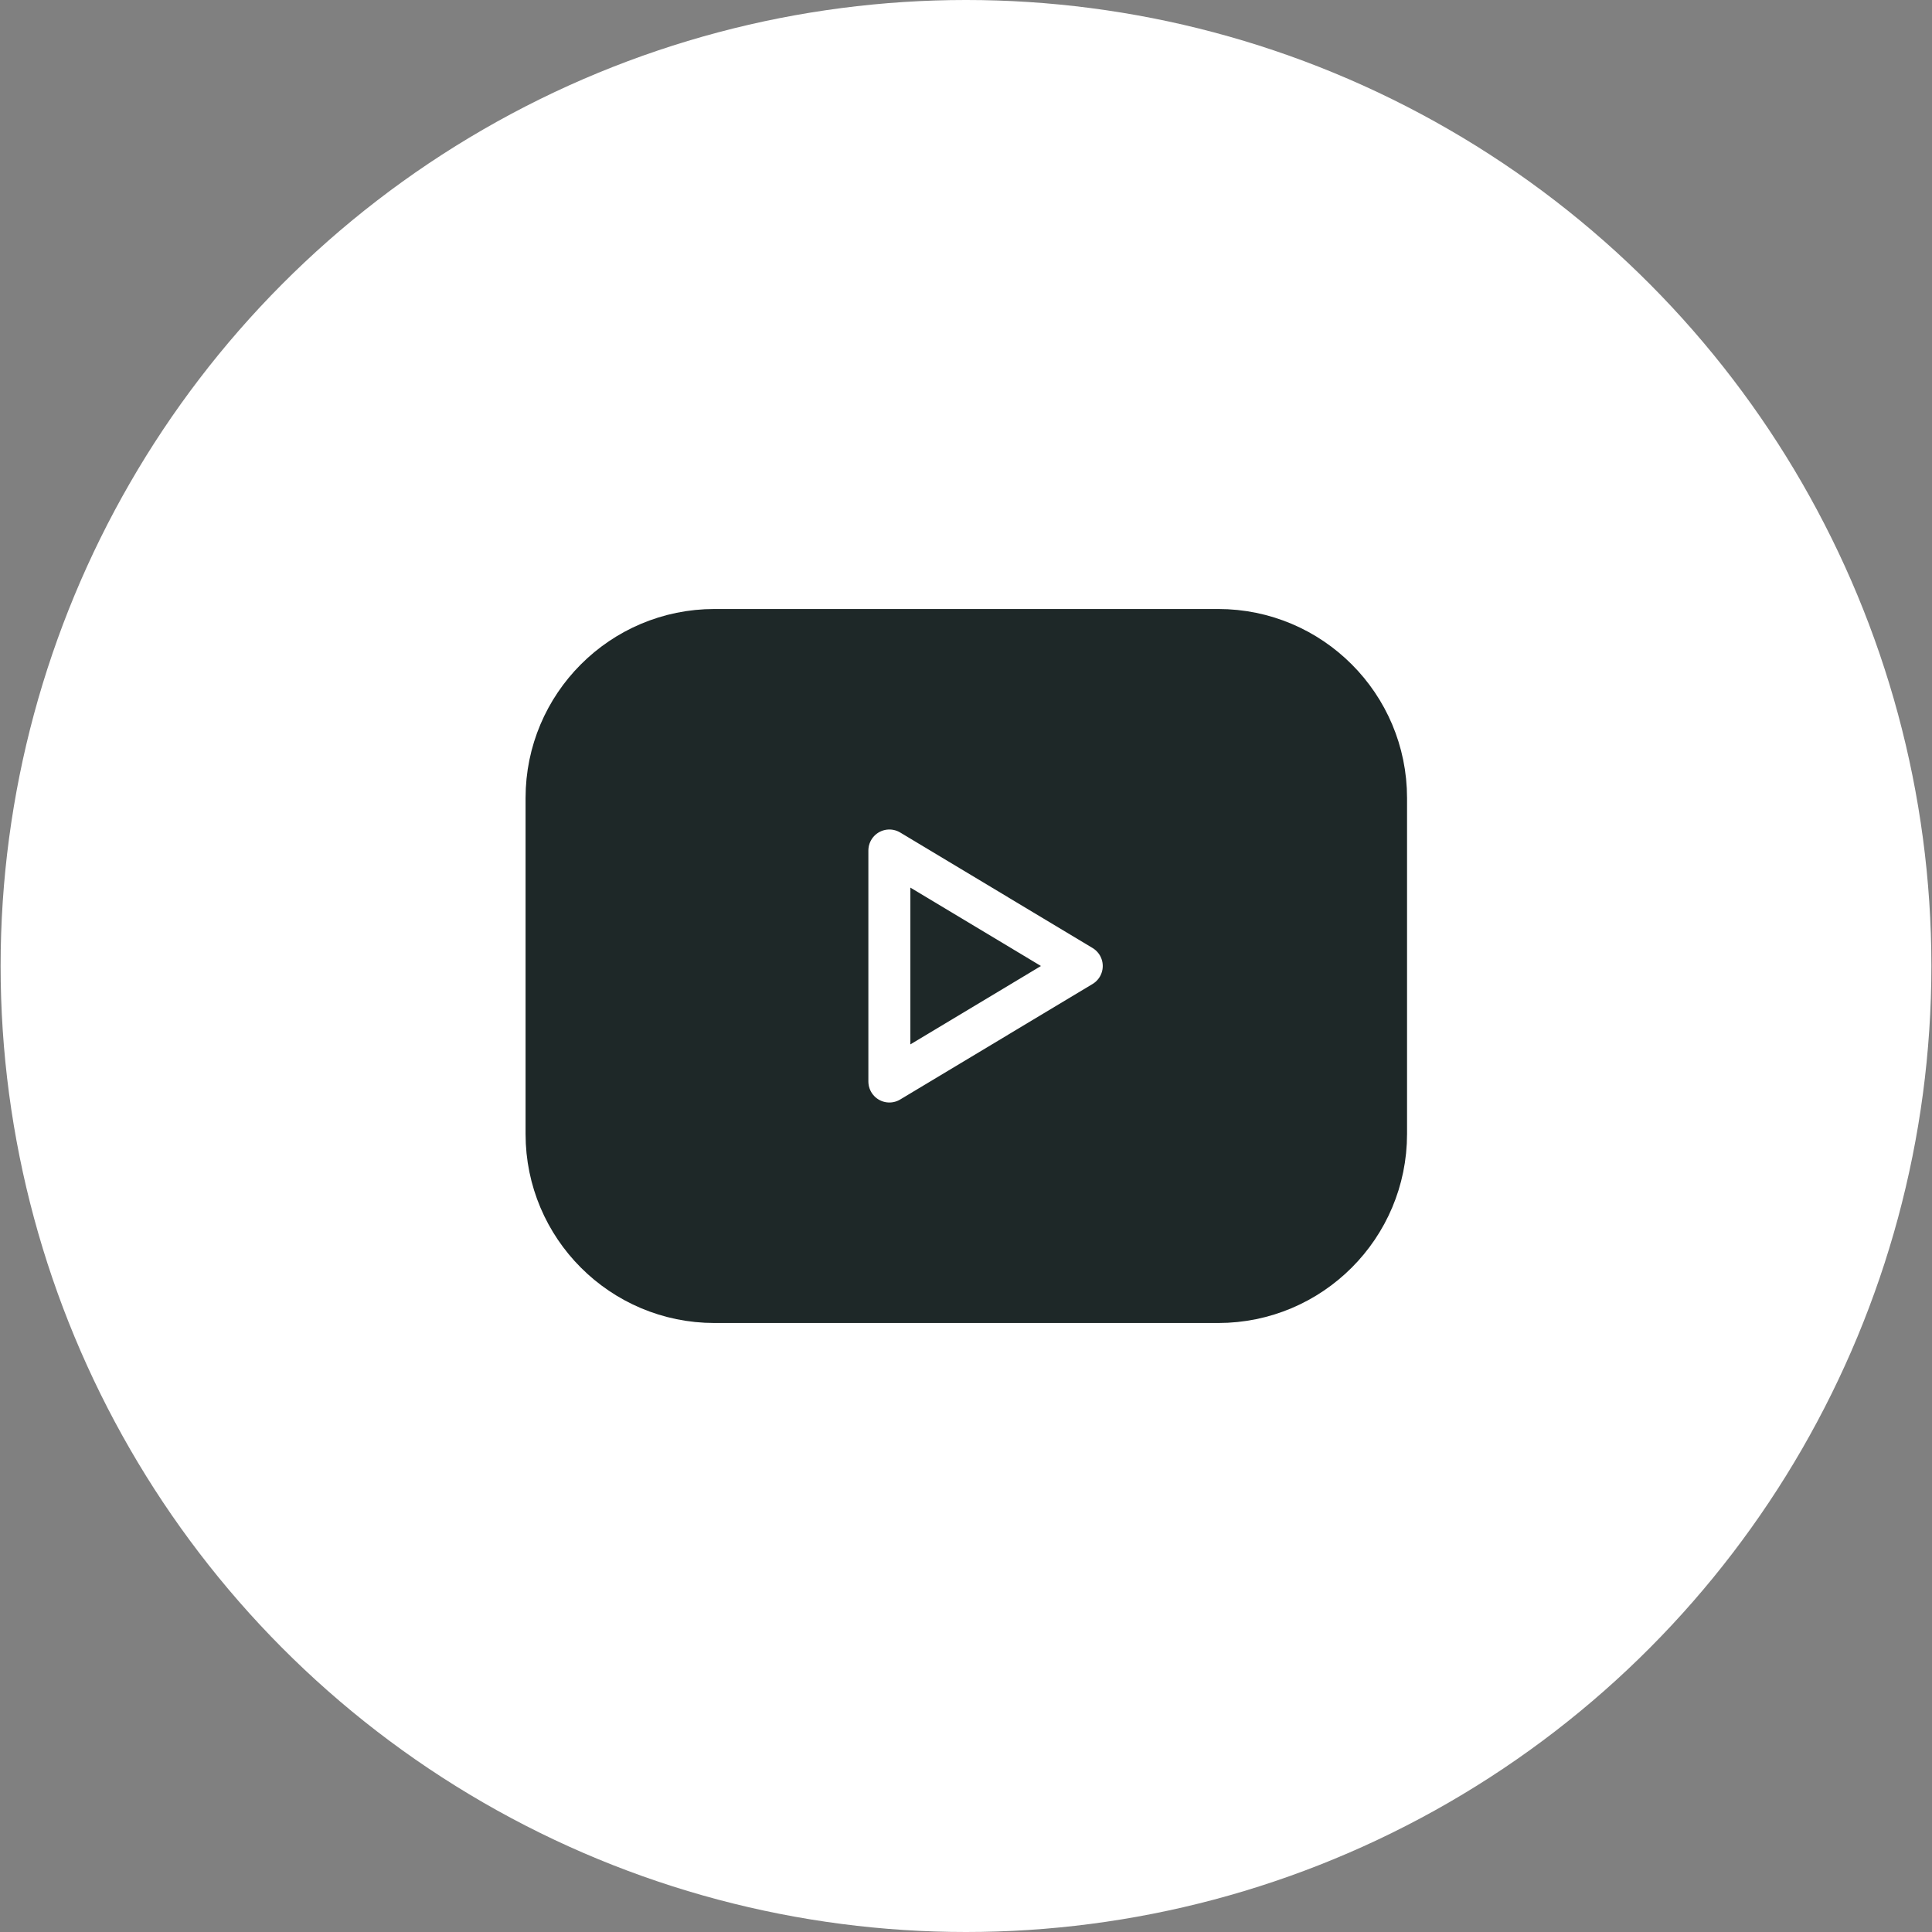
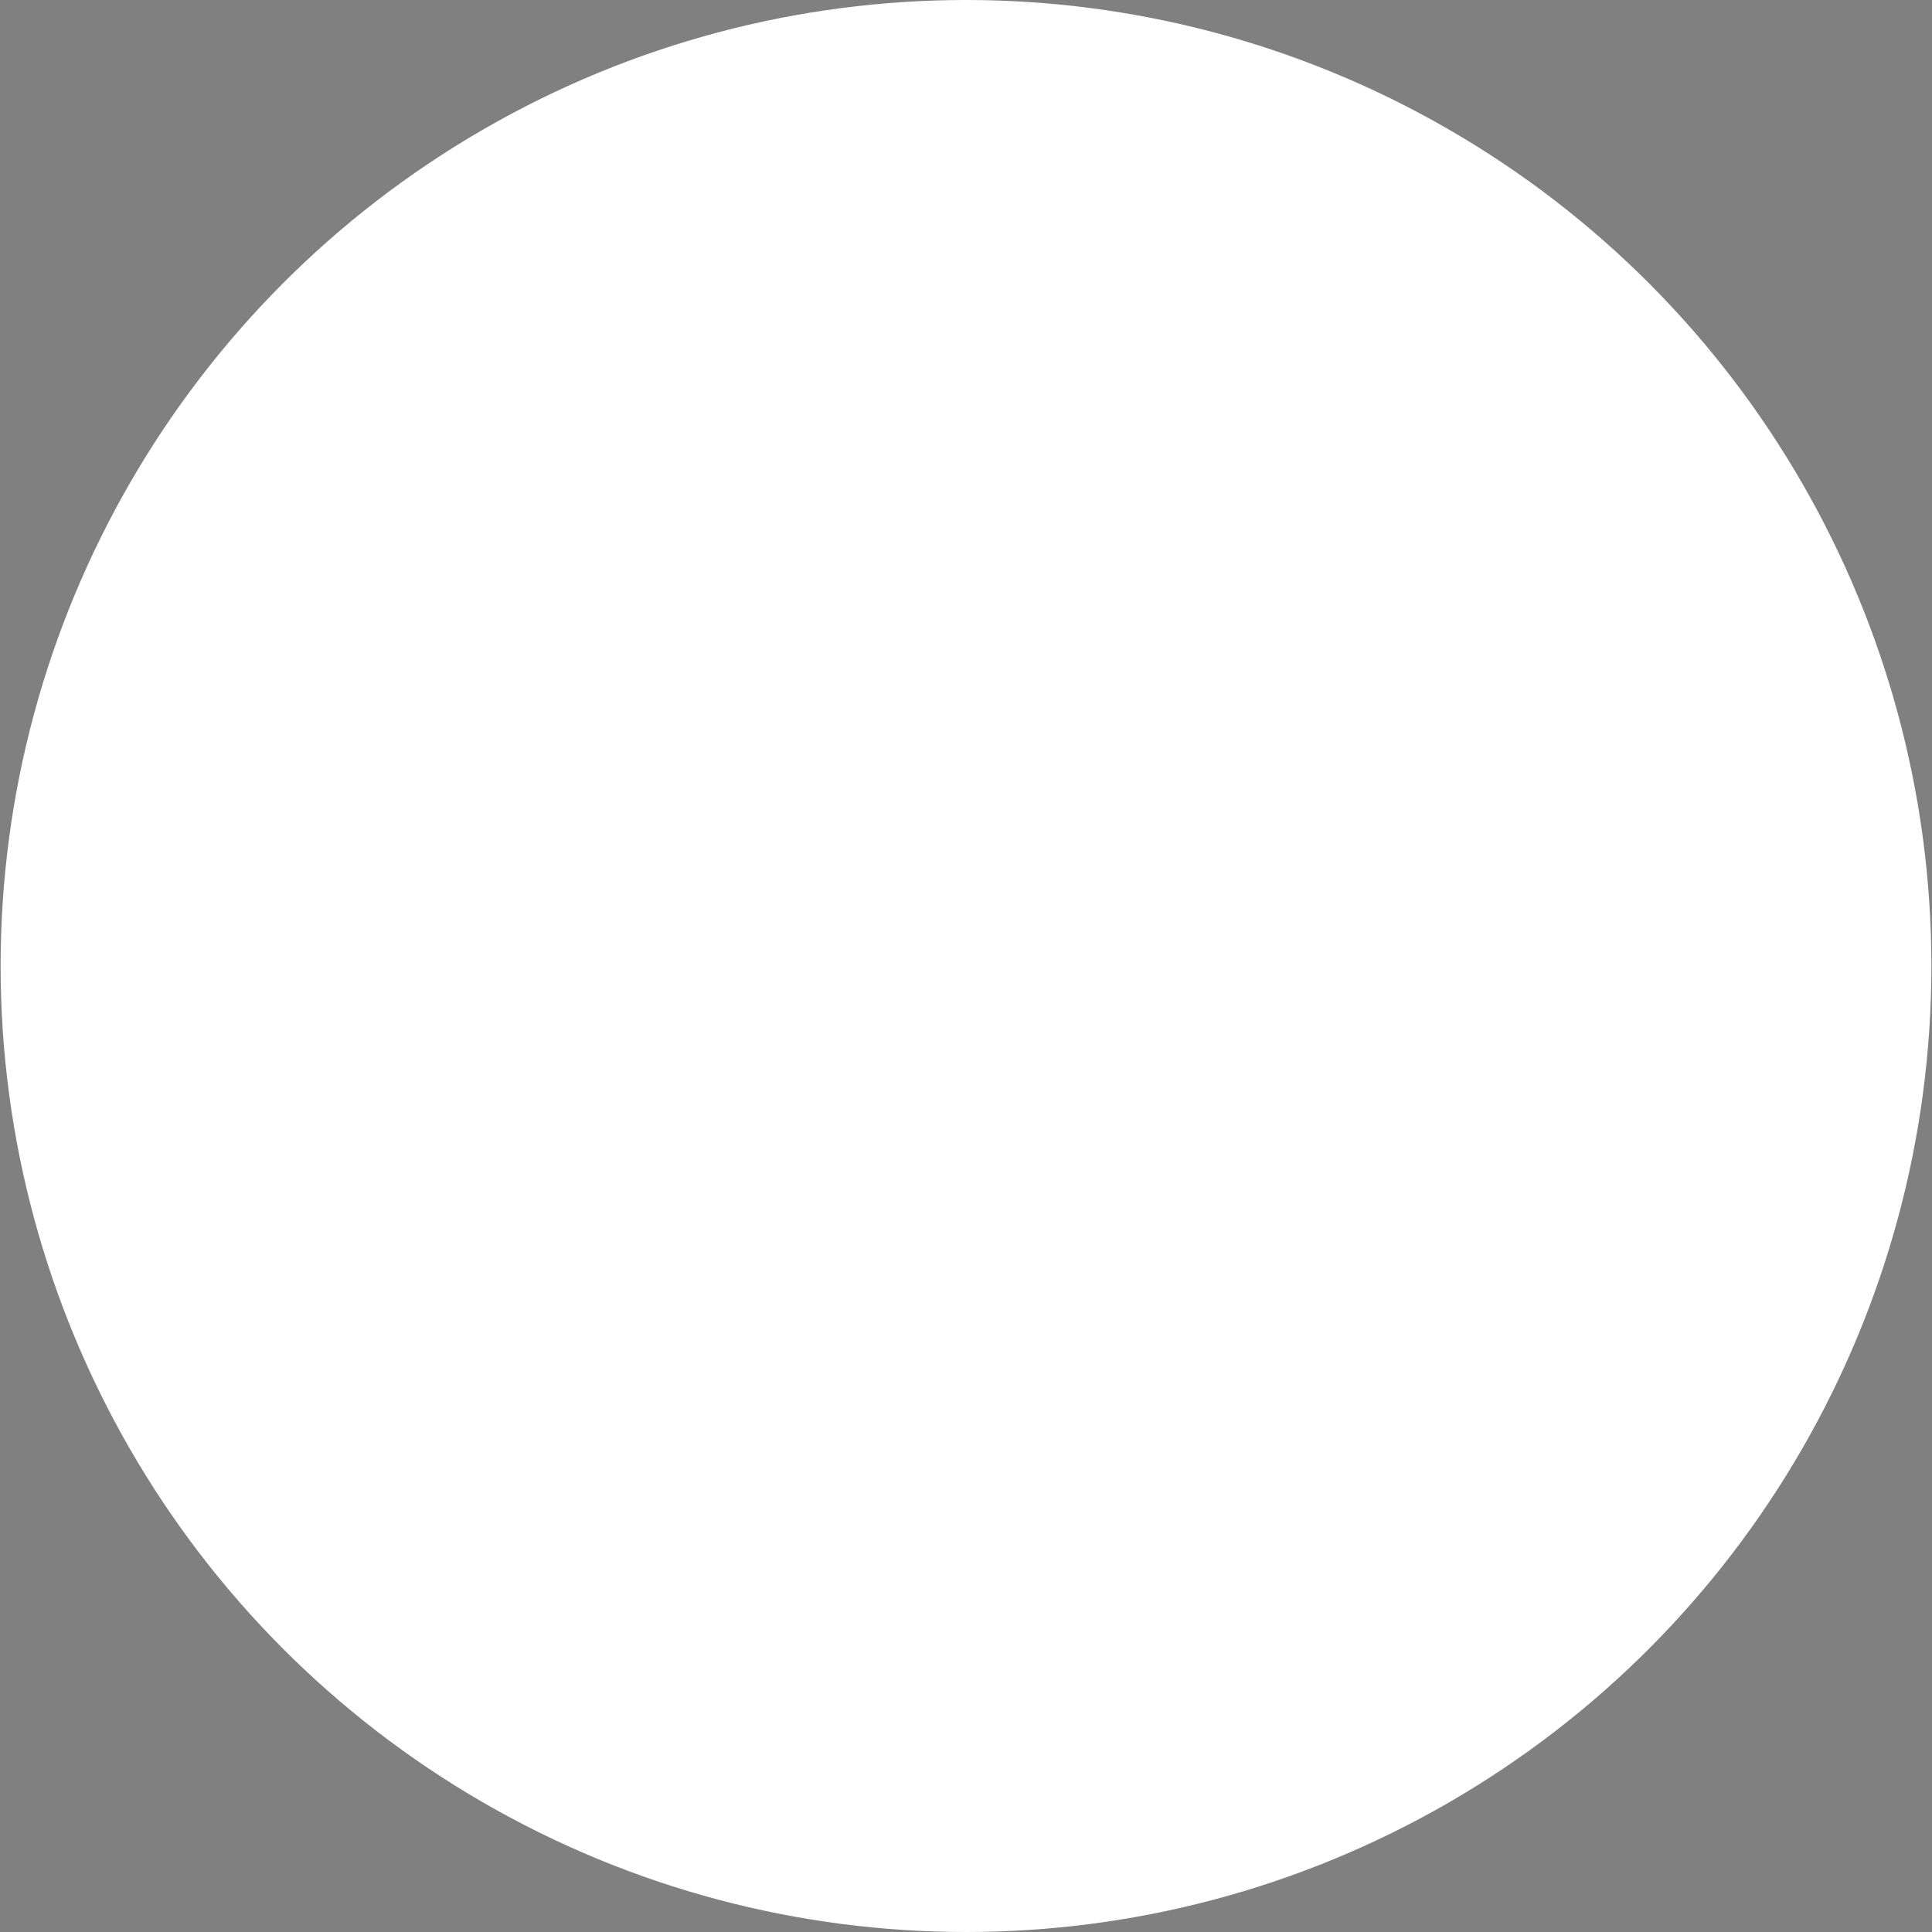
<svg xmlns="http://www.w3.org/2000/svg" width="92" height="92" viewBox="0 0 92 92" fill="none">
  <rect x="0" y="0" width="92" height="92" fill="#808080" stroke="none" />
  <ellipse cx="46" cy="46" rx="45.971" ry="46" fill="white" />
-   <path d="M58.008 30H34.022C29.607 30 26.027 33.582 26.027 38V54C26.027 58.418 29.607 62 34.022 62H58.008C62.423 62 66.002 58.418 66.002 54V38C66.002 33.582 62.423 30 58.008 30Z" fill="#1E2828" stroke="#1E2828" stroke-width="2" stroke-linecap="round" stroke-linejoin="round" />
-   <path d="M51.512 46L42.351 40.5V51.5L51.512 46Z" stroke="white" stroke-width="2" stroke-linecap="round" stroke-linejoin="round" />
</svg>